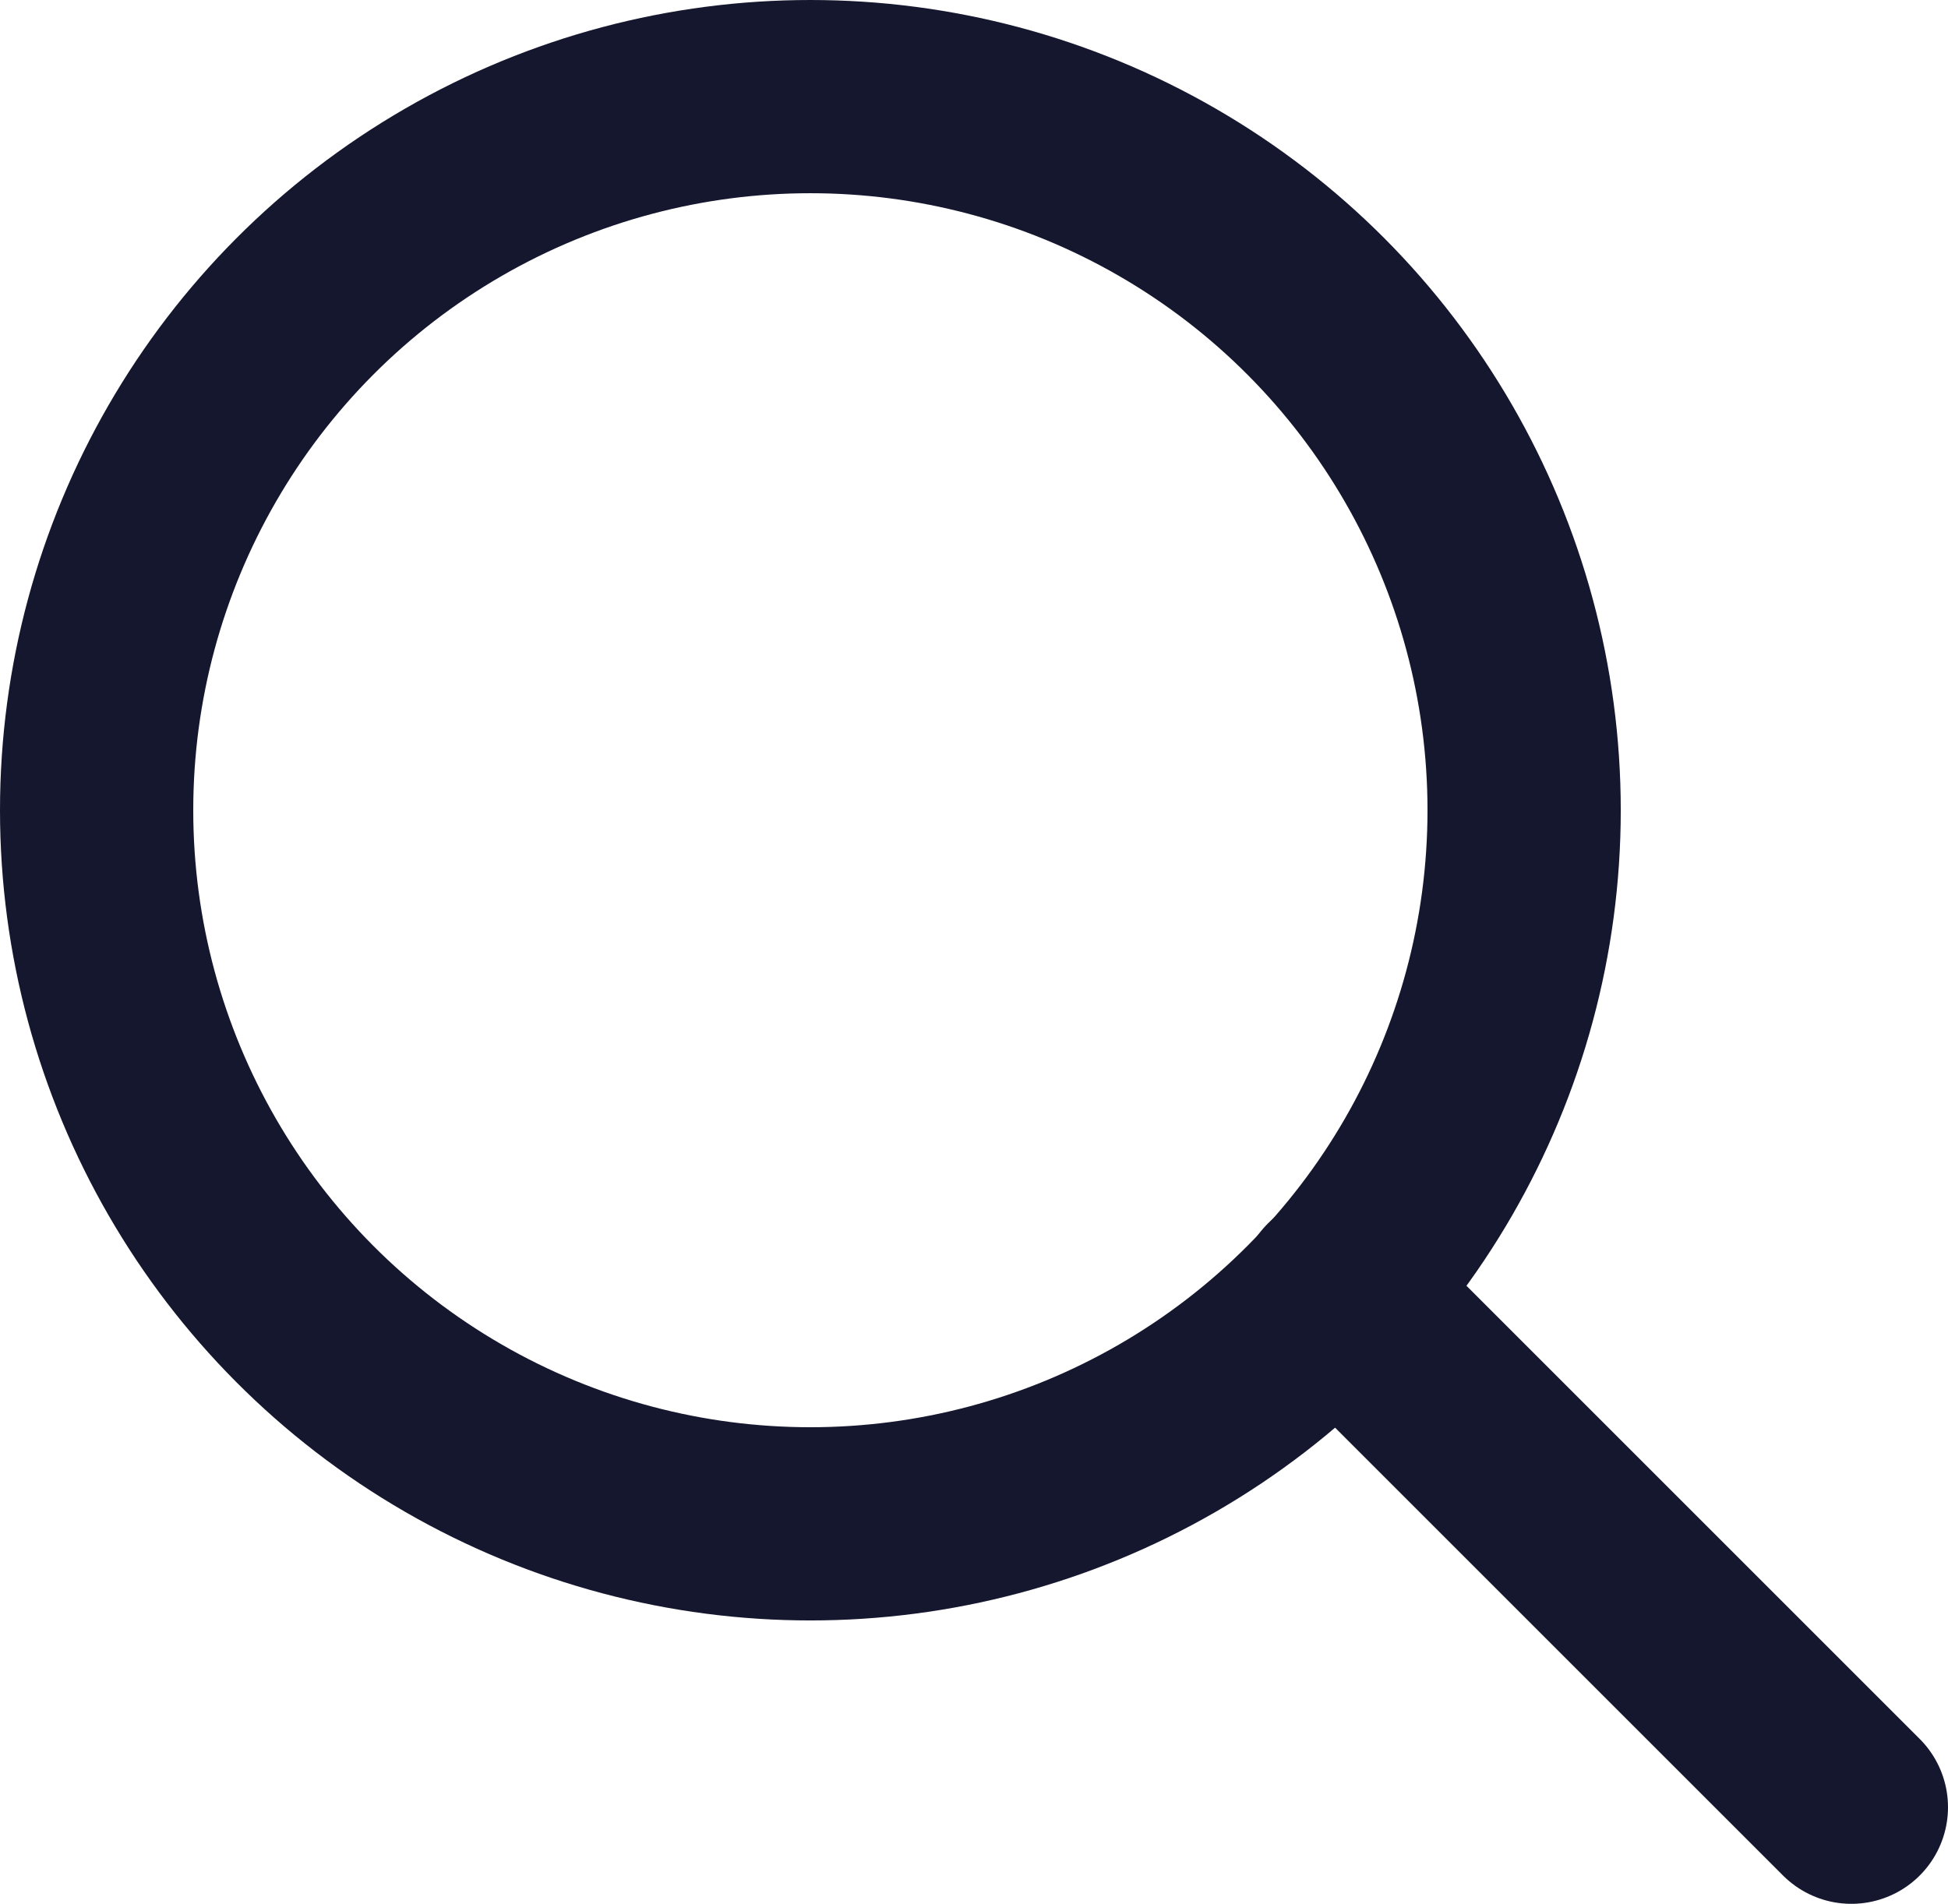
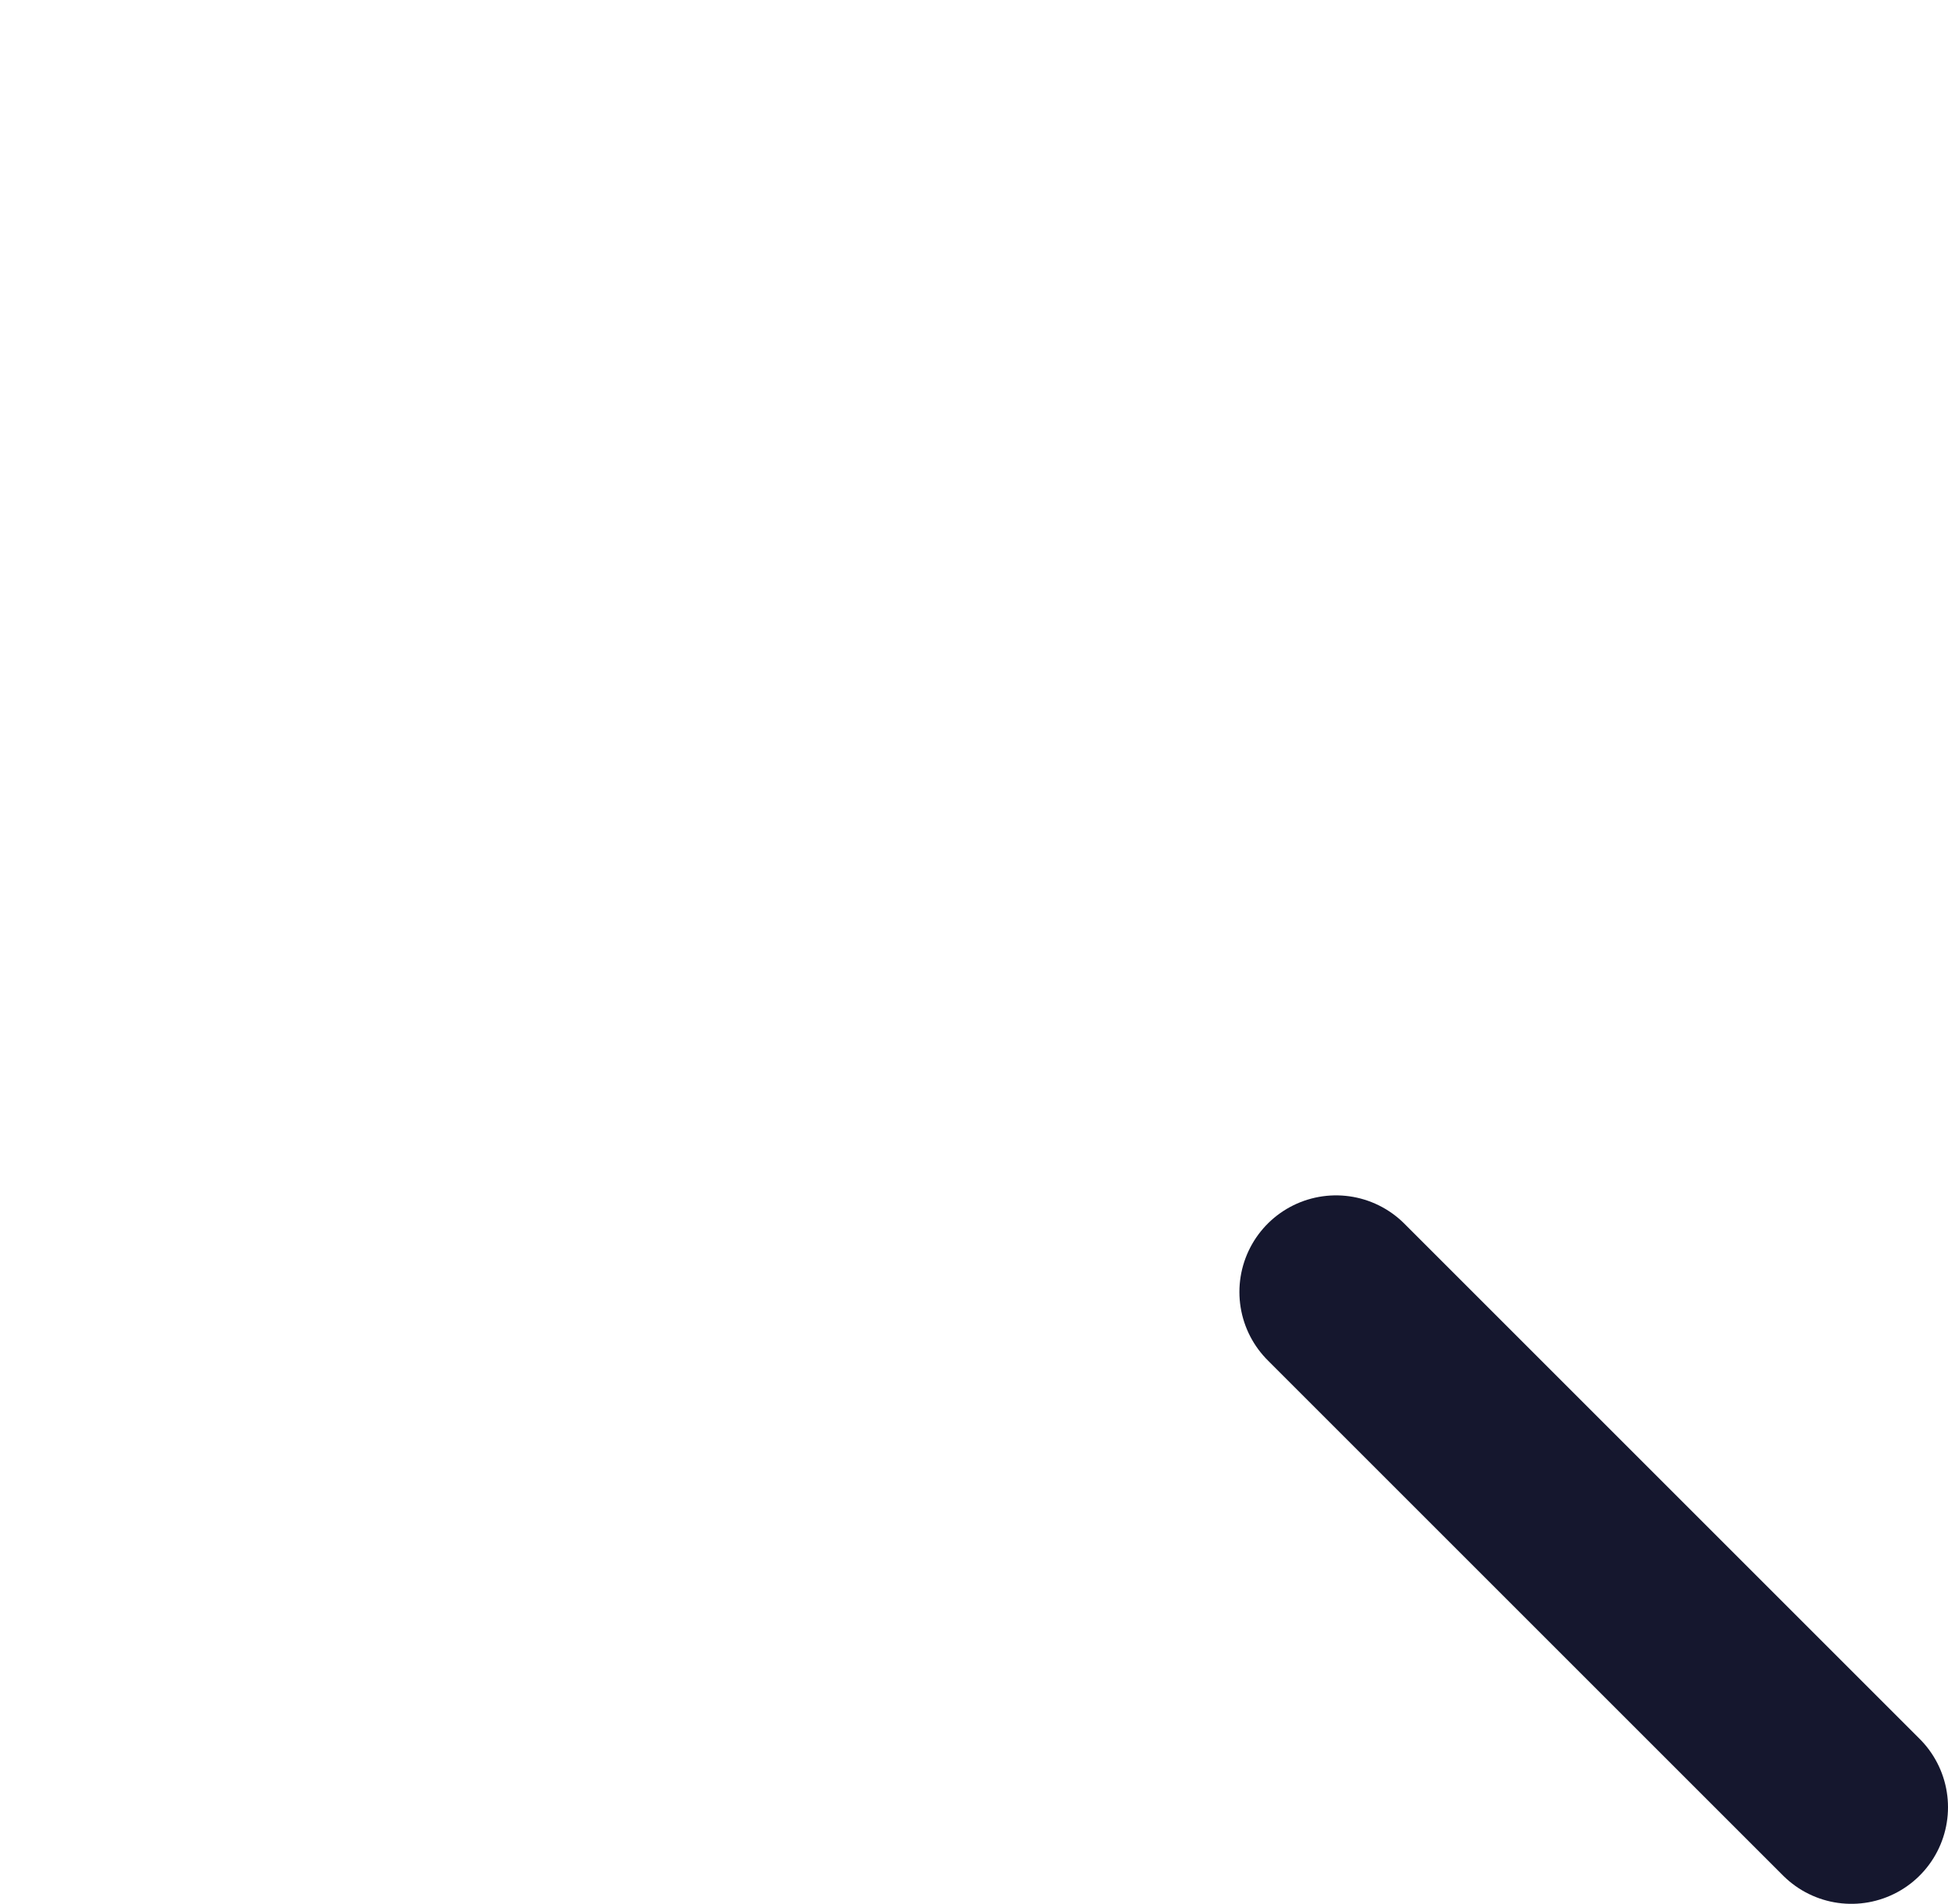
<svg xmlns="http://www.w3.org/2000/svg" id="Layer_2" data-name="Layer 2" viewBox="0 0 15.12 14.78">
  <defs>
    <style>
      .cls-1 {
        fill: none;
        stroke: #15172e;
        stroke-linecap: round;
        stroke-linejoin: round;
        stroke-width: 1.5px;
      }
    </style>
  </defs>
-   <circle class="cls-1" cx="6.29" cy="6.29" r="5.54" />
  <line class="cls-1" x1="14.37" y1="14.03" x2="10.37" y2="10.03" />
</svg>